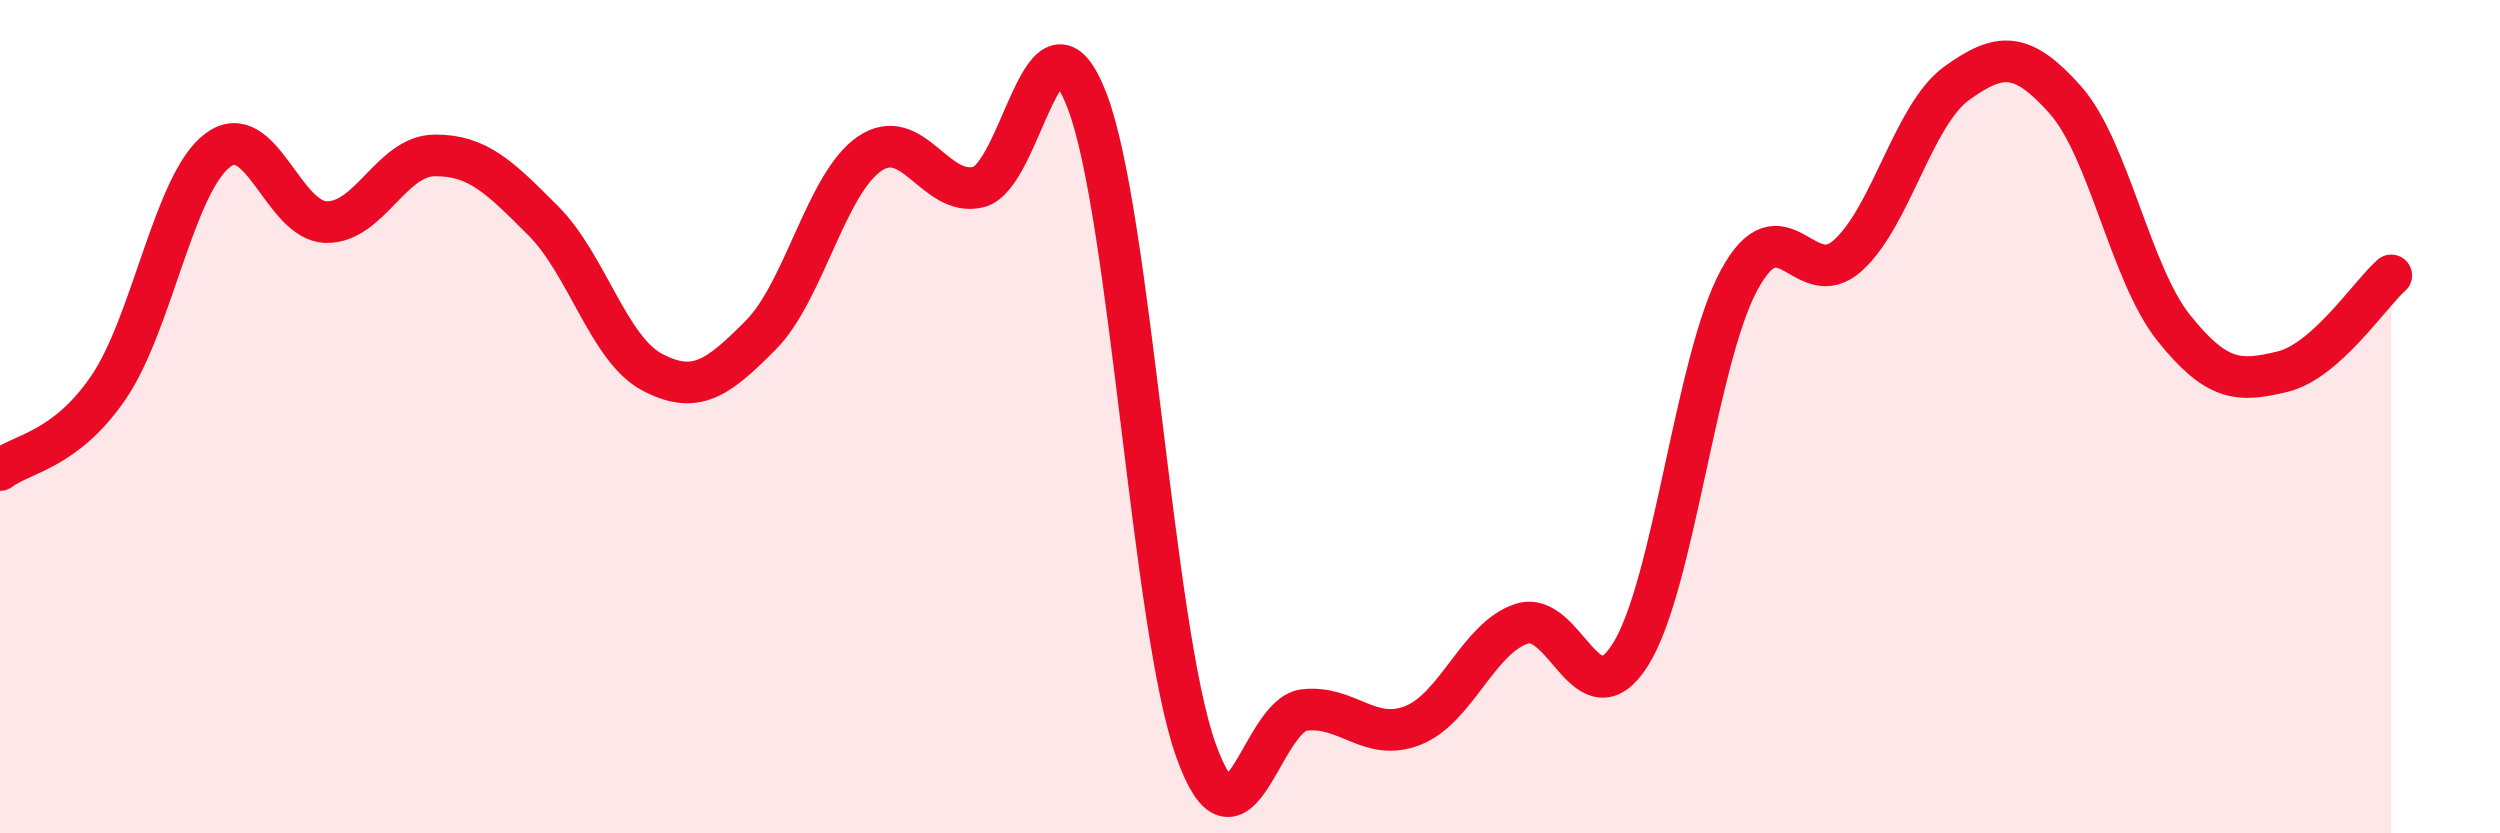
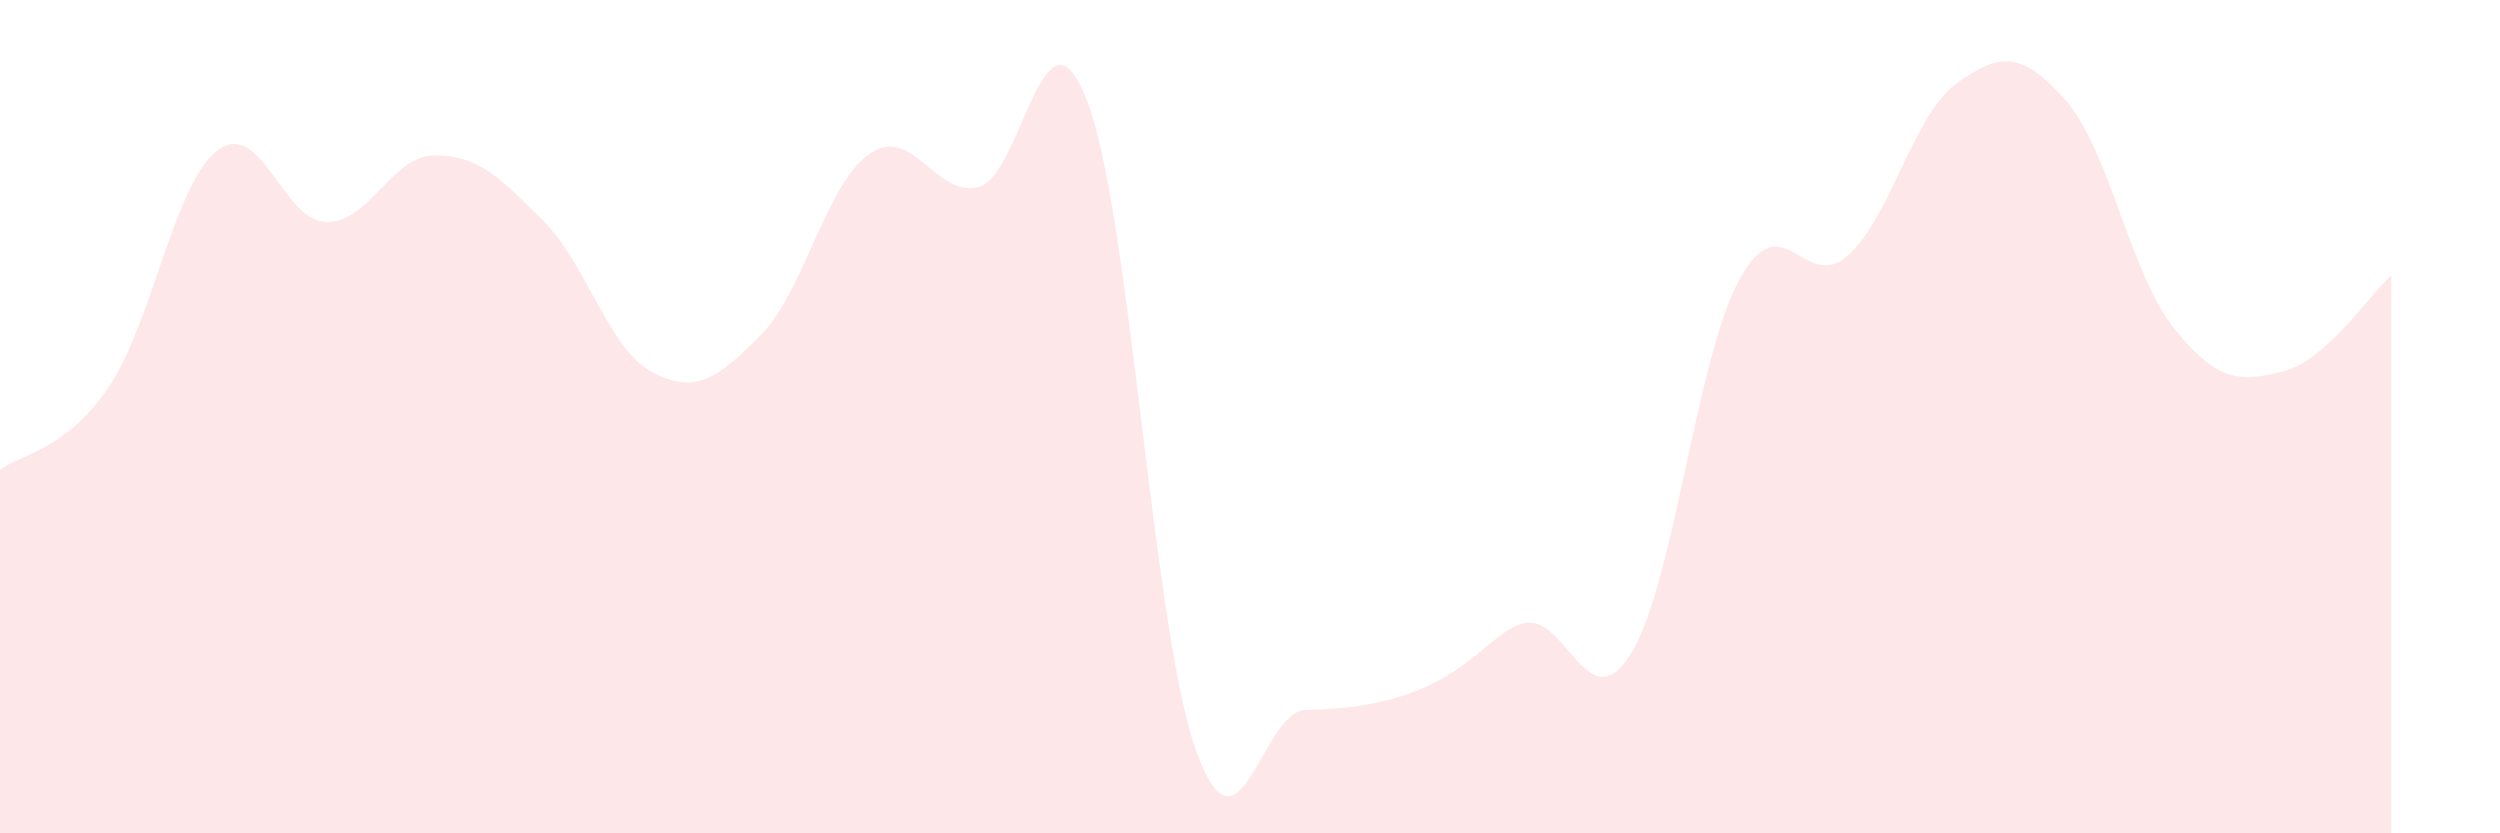
<svg xmlns="http://www.w3.org/2000/svg" width="60" height="20" viewBox="0 0 60 20">
-   <path d="M 0,11.28 C 0.52,10.88 1.57,10.82 2.61,9.29 C 3.65,7.76 4.18,4.4 5.22,3.61 C 6.26,2.82 6.79,5.31 7.83,5.33 C 8.87,5.35 9.39,3.74 10.43,3.73 C 11.47,3.72 12,4.26 13.04,5.3 C 14.08,6.34 14.61,8.38 15.65,8.93 C 16.69,9.48 17.22,9.09 18.26,8.04 C 19.3,6.99 19.83,4.4 20.87,3.69 C 21.91,2.98 22.44,4.74 23.48,4.49 C 24.52,4.24 25.05,-0.28 26.09,2.42 C 27.13,5.12 27.66,15.08 28.7,18 C 29.74,20.92 30.26,17.16 31.3,17.04 C 32.34,16.92 32.87,17.82 33.91,17.41 C 34.95,17 35.48,15.31 36.52,14.97 C 37.56,14.63 38.09,17.36 39.13,15.71 C 40.17,14.06 40.7,8.64 41.74,6.72 C 42.78,4.8 43.31,7.07 44.35,6.13 C 45.39,5.19 45.92,2.75 46.96,2 C 48,1.25 48.53,1.23 49.57,2.4 C 50.61,3.57 51.13,6.57 52.17,7.87 C 53.21,9.17 53.74,9.17 54.78,8.92 C 55.82,8.67 56.87,7.07 57.39,6.61L57.39 20L0 20Z" fill="#EB0A25" opacity="0.1" stroke-linecap="round" stroke-linejoin="round" />
-   <path d="M 0,11.28 C 0.52,10.88 1.57,10.82 2.61,9.29 C 3.65,7.76 4.18,4.4 5.22,3.61 C 6.26,2.82 6.79,5.31 7.83,5.33 C 8.87,5.35 9.39,3.74 10.43,3.73 C 11.47,3.72 12,4.26 13.04,5.3 C 14.08,6.34 14.61,8.38 15.65,8.93 C 16.69,9.48 17.22,9.09 18.26,8.04 C 19.3,6.99 19.83,4.4 20.87,3.69 C 21.91,2.98 22.44,4.74 23.48,4.49 C 24.52,4.24 25.05,-0.28 26.09,2.42 C 27.13,5.12 27.66,15.08 28.7,18 C 29.74,20.92 30.26,17.16 31.3,17.04 C 32.34,16.92 32.87,17.82 33.91,17.41 C 34.95,17 35.48,15.31 36.52,14.97 C 37.56,14.63 38.09,17.36 39.13,15.71 C 40.17,14.06 40.7,8.64 41.74,6.72 C 42.78,4.8 43.31,7.07 44.35,6.13 C 45.39,5.19 45.92,2.75 46.96,2 C 48,1.25 48.53,1.23 49.57,2.4 C 50.61,3.57 51.13,6.57 52.17,7.87 C 53.21,9.17 53.74,9.17 54.78,8.92 C 55.82,8.67 56.87,7.07 57.39,6.61" stroke="#EB0A25" stroke-width="1" fill="none" stroke-linecap="round" stroke-linejoin="round" />
+   <path d="M 0,11.28 C 0.52,10.88 1.57,10.82 2.61,9.29 C 3.65,7.76 4.18,4.4 5.22,3.61 C 6.26,2.82 6.79,5.31 7.83,5.33 C 8.87,5.35 9.39,3.74 10.43,3.73 C 11.47,3.72 12,4.26 13.04,5.3 C 14.08,6.34 14.61,8.38 15.65,8.93 C 16.69,9.48 17.22,9.09 18.26,8.04 C 19.3,6.99 19.83,4.4 20.87,3.69 C 21.91,2.98 22.44,4.74 23.48,4.49 C 24.52,4.24 25.05,-0.28 26.09,2.42 C 27.13,5.12 27.66,15.08 28.7,18 C 29.74,20.92 30.26,17.16 31.3,17.04 C 34.95,17 35.48,15.31 36.52,14.97 C 37.56,14.63 38.09,17.36 39.13,15.71 C 40.17,14.06 40.7,8.64 41.74,6.72 C 42.78,4.8 43.31,7.07 44.35,6.13 C 45.39,5.19 45.92,2.75 46.96,2 C 48,1.25 48.53,1.23 49.57,2.4 C 50.61,3.57 51.13,6.57 52.17,7.87 C 53.21,9.17 53.74,9.17 54.78,8.92 C 55.82,8.67 56.87,7.07 57.39,6.61L57.39 20L0 20Z" fill="#EB0A25" opacity="0.1" stroke-linecap="round" stroke-linejoin="round" />
</svg>